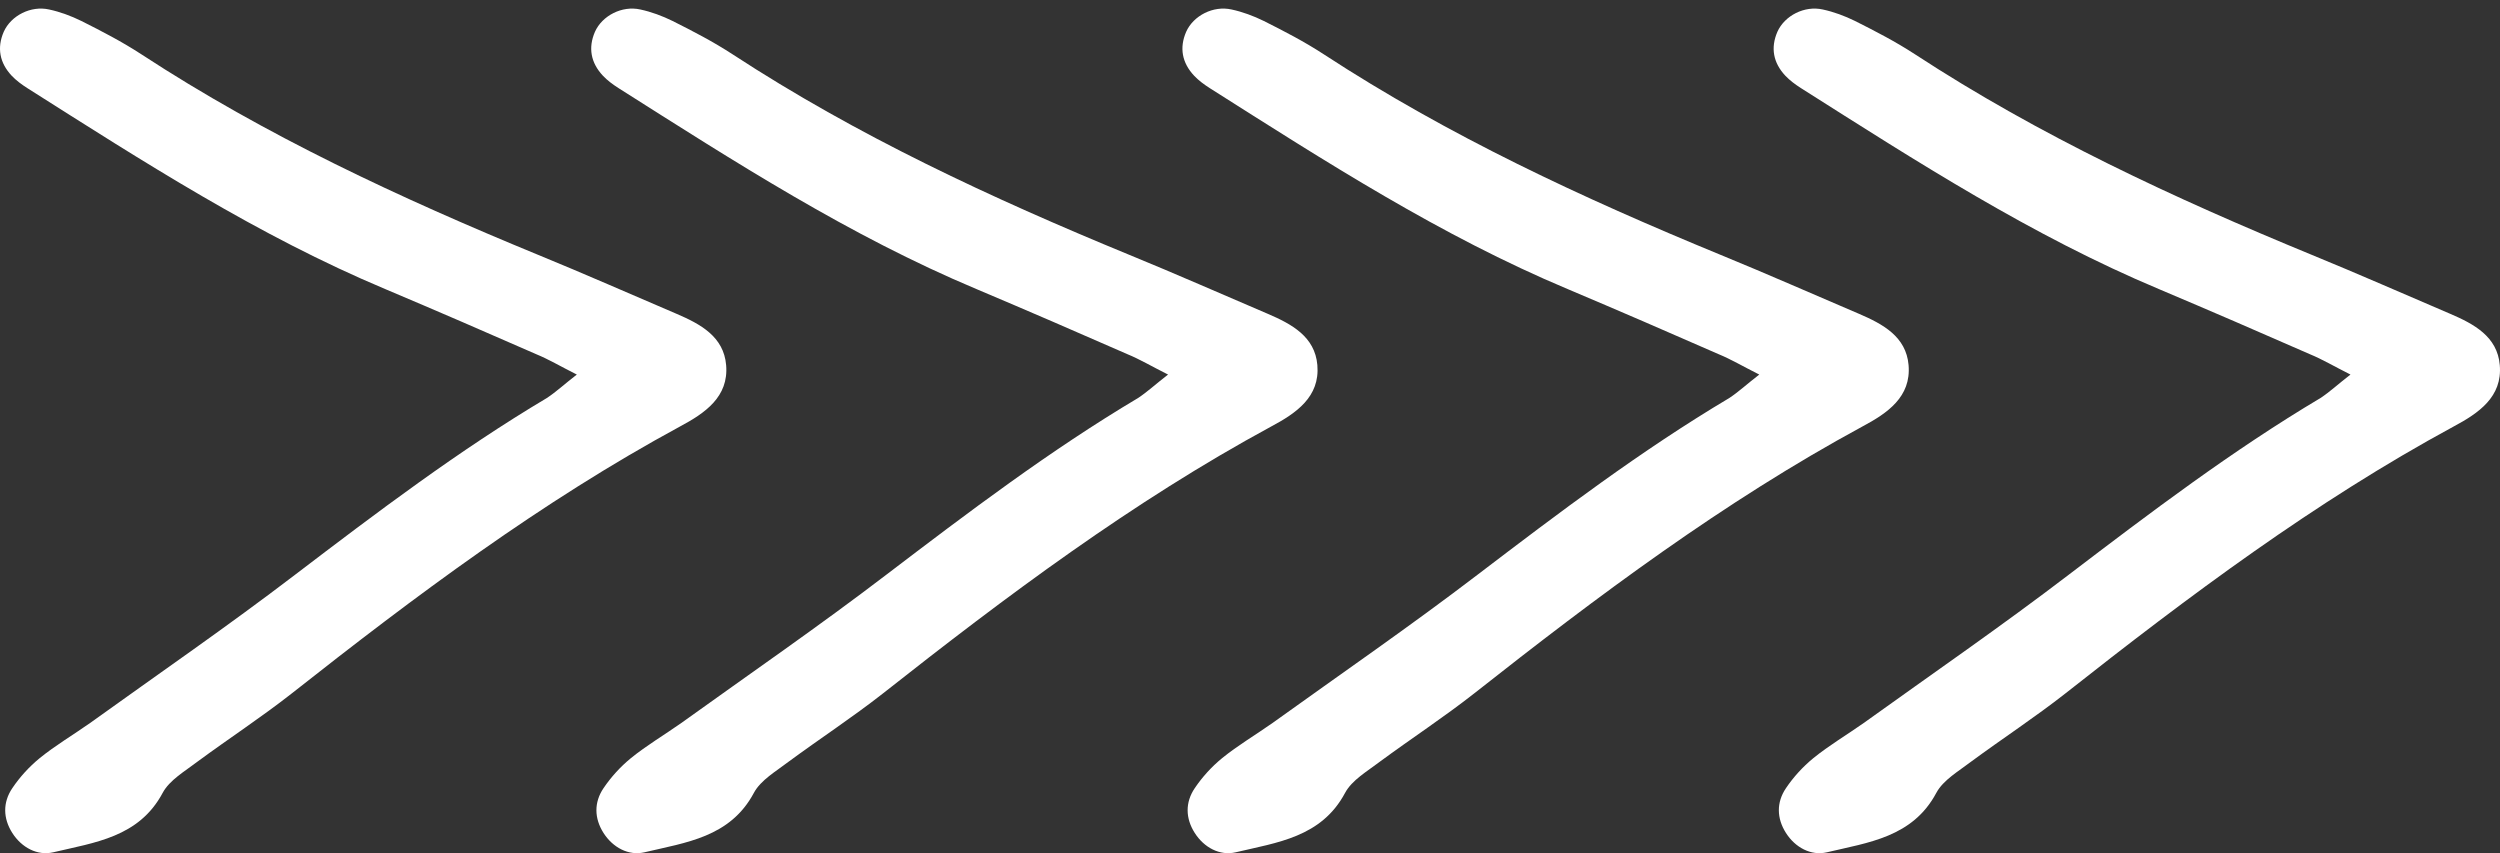
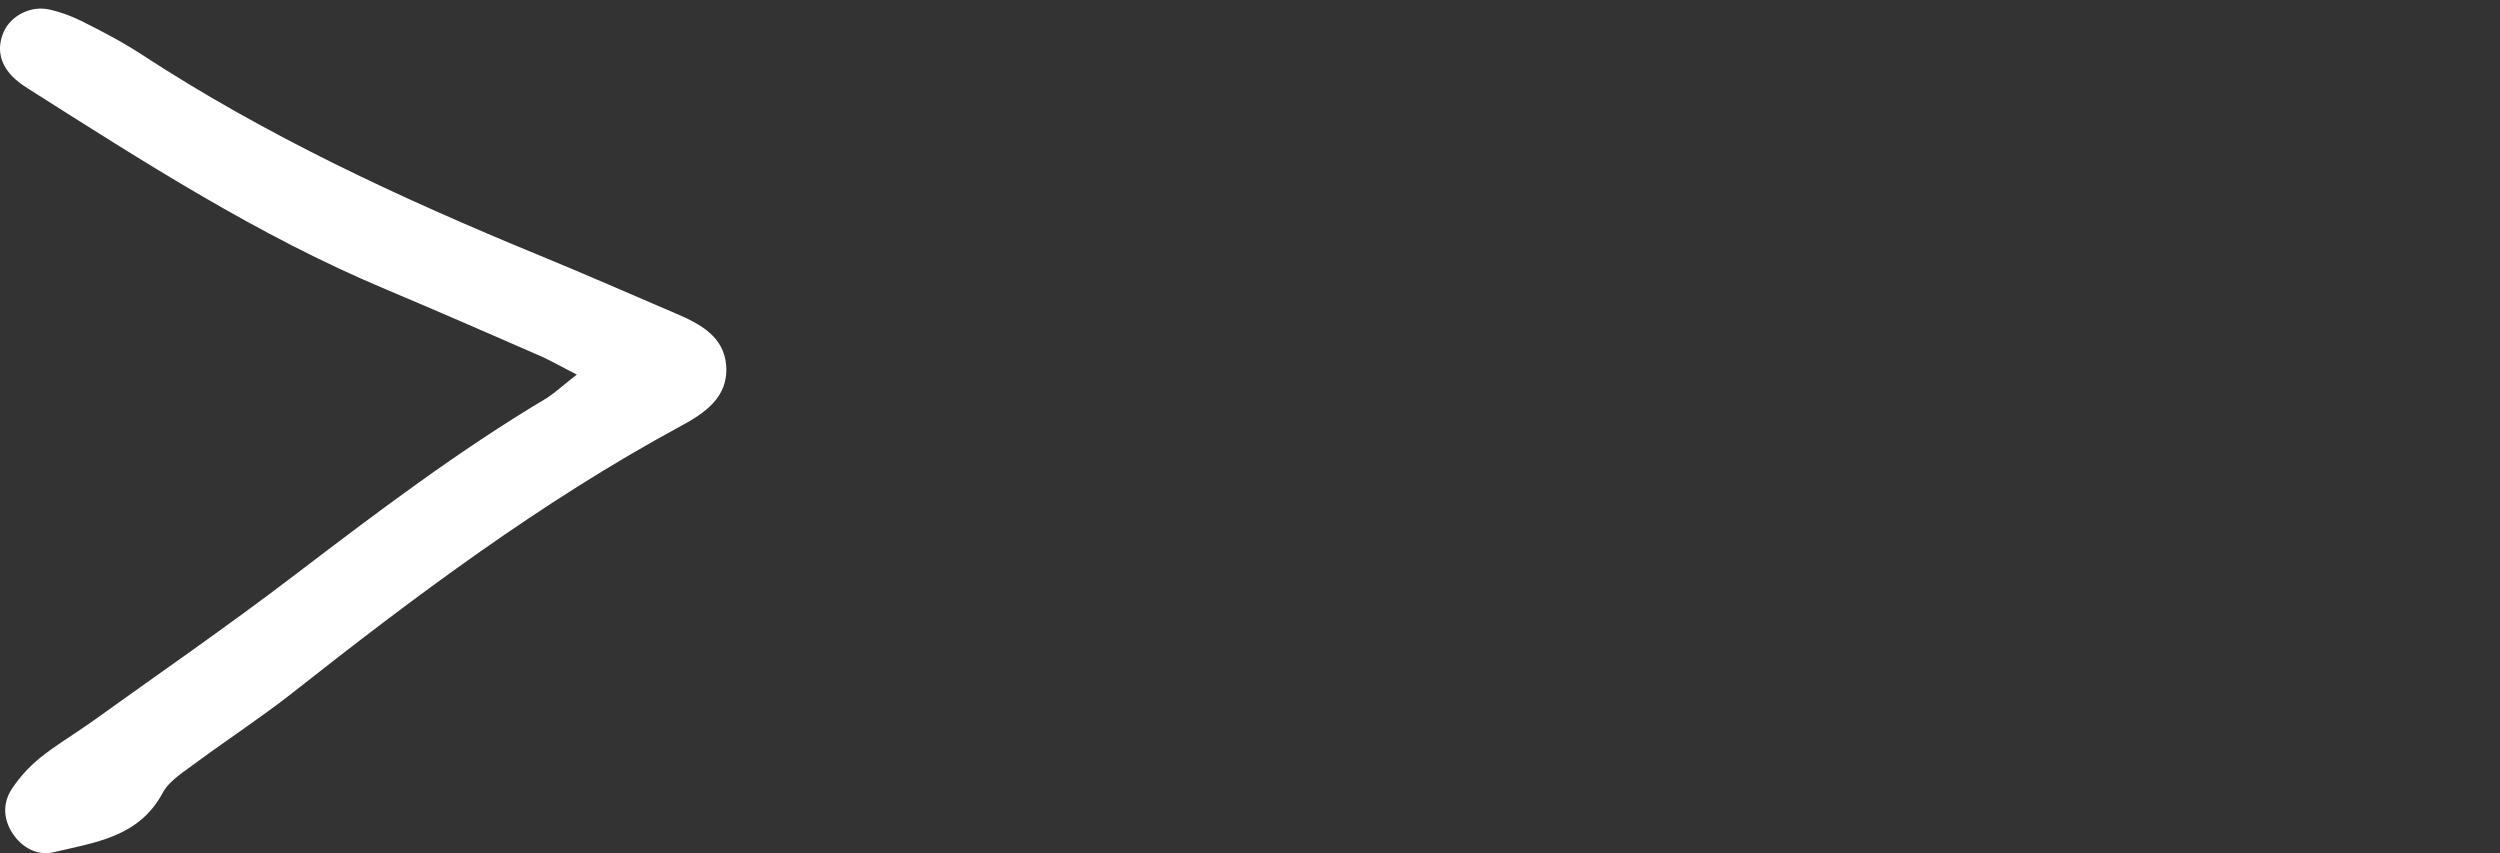
<svg xmlns="http://www.w3.org/2000/svg" width="126" height="43" viewBox="0 0 126 43" fill="none">
  <rect x="0" y="0" width="126" height="43" fill="#333333" stroke="none" />
  <path d="M29.072 18.878C28.223 18.45 27.651 18.108 27.026 17.852C24.495 16.74 21.964 15.646 19.415 14.569C13.017 11.884 7.209 8.139 1.383 4.445C1.088 4.257 0.811 4.052 0.585 3.812C-0.021 3.162 -0.16 2.41 0.187 1.606C0.551 0.785 1.556 0.272 2.475 0.478C3.03 0.597 3.585 0.803 4.105 1.059C5.128 1.572 6.151 2.102 7.122 2.735C13.398 6.839 20.178 9.986 27.113 12.841C29.454 13.799 31.777 14.825 34.1 15.817C35.297 16.33 36.476 16.963 36.597 18.399C36.736 20.007 35.522 20.827 34.274 21.494C27.269 25.291 20.923 30.045 14.699 34.953C13.173 36.15 11.526 37.227 9.948 38.39C9.324 38.869 8.544 39.313 8.197 39.963C7.001 42.203 4.764 42.46 2.683 42.956C1.886 43.144 1.088 42.716 0.62 41.981C0.152 41.246 0.135 40.442 0.62 39.724C1.001 39.159 1.47 38.646 1.99 38.219C2.787 37.569 3.689 37.039 4.539 36.44C7.989 33.961 11.491 31.55 14.872 28.967C18.981 25.838 23.108 22.709 27.564 20.058C28.032 19.75 28.431 19.374 29.072 18.878Z" fill="white" />
-   <path d="M58.87 18.878C58.02 18.451 57.448 18.108 56.824 17.852C54.292 16.74 51.761 15.646 49.212 14.569C42.814 11.884 37.006 8.139 31.18 4.445C30.886 4.257 30.608 4.052 30.383 3.812C29.776 3.162 29.637 2.41 29.984 1.606C30.348 0.786 31.354 0.272 32.273 0.478C32.827 0.597 33.382 0.803 33.902 1.059C34.925 1.572 35.948 2.102 36.919 2.735C43.196 6.839 49.975 9.986 56.91 12.841C59.251 13.799 61.575 14.825 63.898 15.817C65.094 16.33 66.273 16.963 66.395 18.399C66.533 20.007 65.32 20.828 64.071 21.494C57.066 25.291 50.721 30.045 44.496 34.953C42.97 36.15 41.323 37.227 39.745 38.39C39.121 38.869 38.341 39.313 37.994 39.963C36.798 42.203 34.561 42.46 32.481 42.956C31.683 43.144 30.886 42.716 30.417 41.981C29.949 41.246 29.932 40.442 30.417 39.724C30.799 39.159 31.267 38.646 31.787 38.219C32.585 37.569 33.486 37.039 34.336 36.44C37.786 33.961 41.288 31.55 44.669 28.967C48.779 25.838 52.905 22.709 57.361 20.058C57.829 19.75 58.228 19.374 58.87 18.878Z" fill="white" />
-   <path d="M88.667 18.878C87.817 18.451 87.245 18.108 86.621 17.852C84.09 16.74 81.558 15.646 79.01 14.569C72.612 11.884 66.803 8.139 60.977 4.445C60.683 4.257 60.405 4.052 60.18 3.812C59.573 3.162 59.434 2.41 59.781 1.606C60.145 0.786 61.151 0.272 62.07 0.478C62.625 0.597 63.179 0.803 63.7 1.059C64.723 1.572 65.746 2.102 66.716 2.735C72.993 6.839 79.772 9.986 86.708 12.841C89.048 13.799 91.372 14.825 93.695 15.817C94.891 16.33 96.07 16.963 96.192 18.399C96.331 20.007 95.117 20.828 93.868 21.494C86.864 25.291 80.518 30.045 74.293 34.953C72.768 36.15 71.121 37.227 69.543 38.39C68.918 38.869 68.138 39.313 67.791 39.963C66.595 42.203 64.359 42.46 62.278 42.956C61.48 43.144 60.683 42.716 60.215 41.981C59.746 41.246 59.729 40.442 60.215 39.724C60.596 39.159 61.064 38.646 61.584 38.219C62.382 37.569 63.283 37.039 64.133 36.44C67.584 33.961 71.086 31.55 74.467 28.967C78.576 25.838 82.703 22.709 87.159 20.058C87.627 19.75 88.025 19.374 88.667 18.878Z" fill="white" />
-   <path d="M118.464 18.878C117.615 18.451 117.043 18.108 116.418 17.852C113.887 16.74 111.356 15.646 108.807 14.569C102.409 11.884 96.6 8.139 90.775 4.445C90.48 4.257 90.203 4.052 89.977 3.812C89.37 3.162 89.232 2.41 89.579 1.606C89.943 0.786 90.948 0.272 91.867 0.478C92.422 0.597 92.977 0.803 93.497 1.059C94.52 1.572 95.543 2.102 96.514 2.735C102.79 6.839 109.57 9.986 116.505 12.841C118.846 13.799 121.169 14.825 123.492 15.817C124.689 16.33 125.868 16.963 125.989 18.399C126.128 20.007 124.914 20.828 123.666 21.494C116.661 25.291 110.315 30.045 104.091 34.953C102.565 36.15 100.918 37.227 99.34 38.39C98.716 38.869 97.936 39.313 97.589 39.963C96.392 42.203 94.156 42.46 92.075 42.956C91.278 43.144 90.48 42.716 90.012 41.981C89.544 41.246 89.526 40.442 90.012 39.724C90.393 39.159 90.862 38.646 91.382 38.219C92.179 37.569 93.081 37.039 93.93 36.44C97.381 33.961 100.883 31.55 104.264 28.967C108.373 25.838 112.5 22.709 116.956 20.058C117.424 19.75 117.823 19.374 118.464 18.878Z" fill="white" />
</svg>